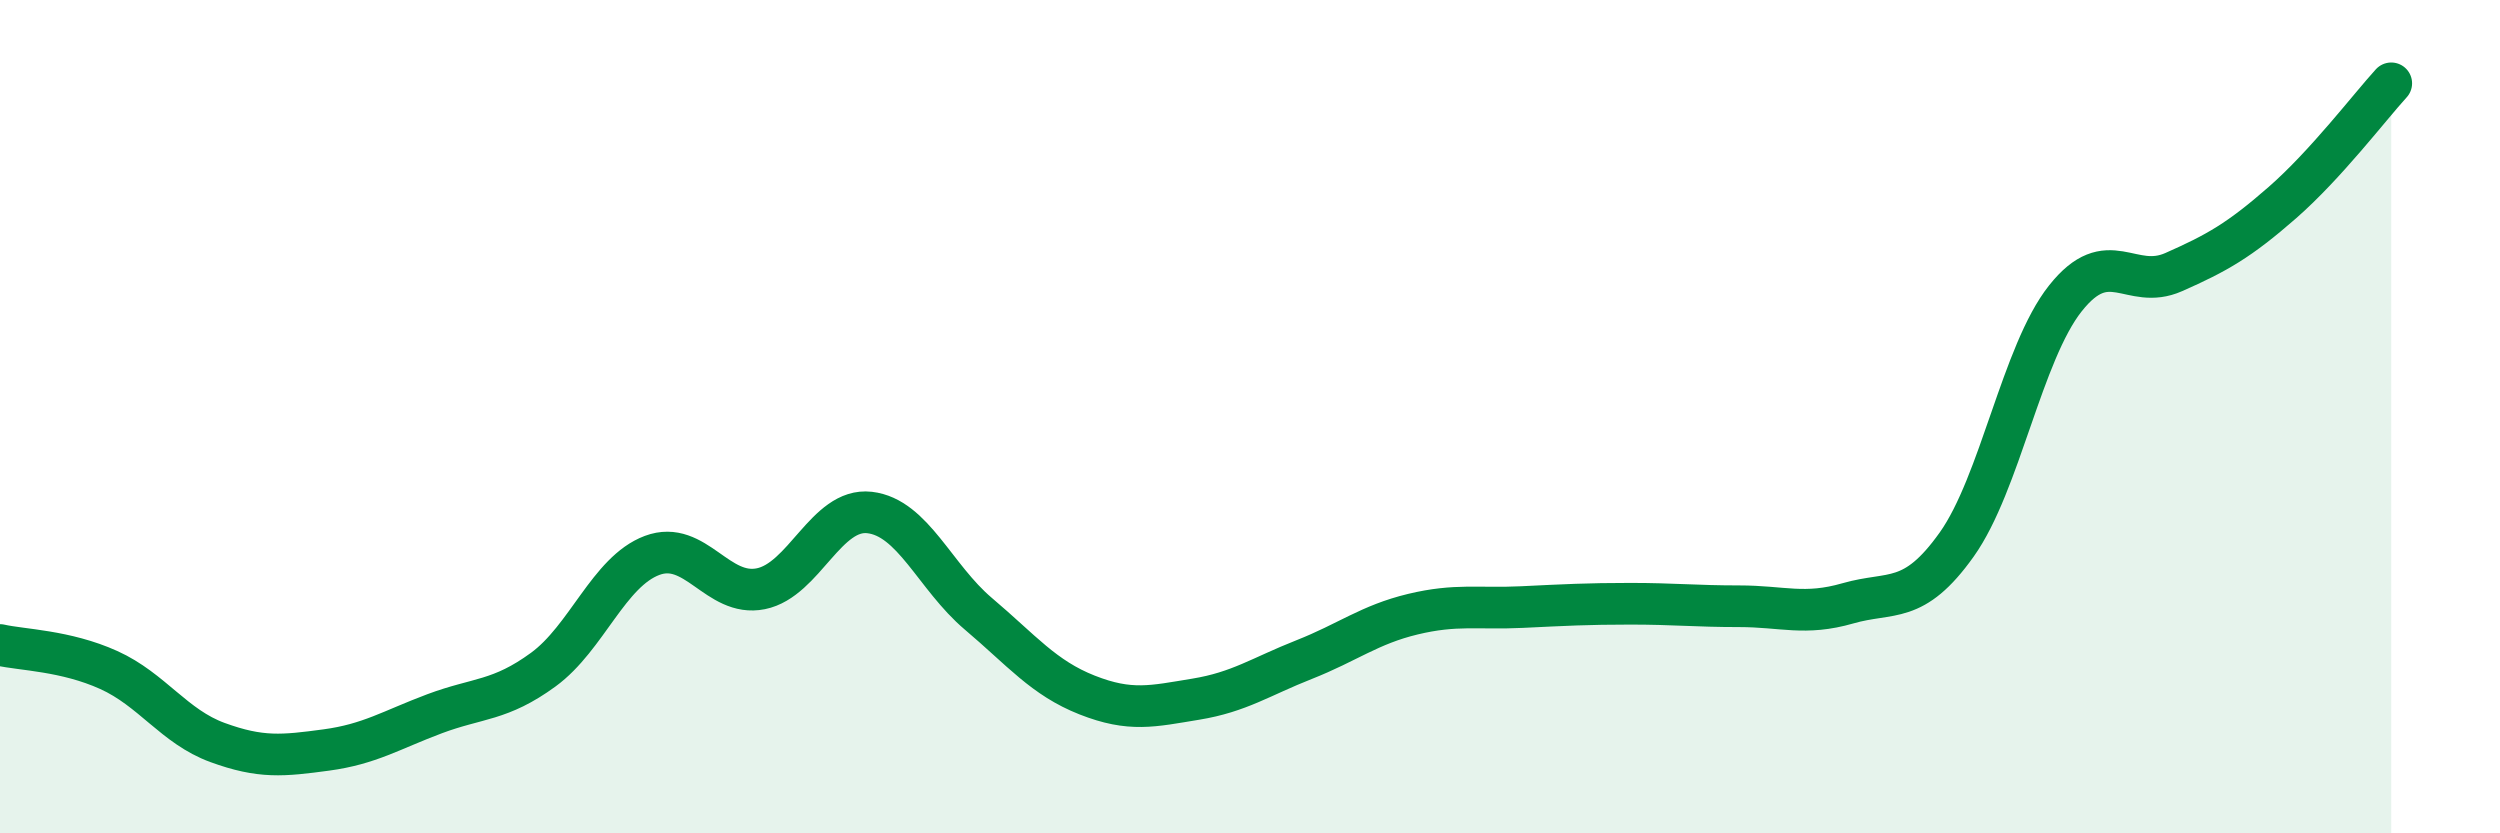
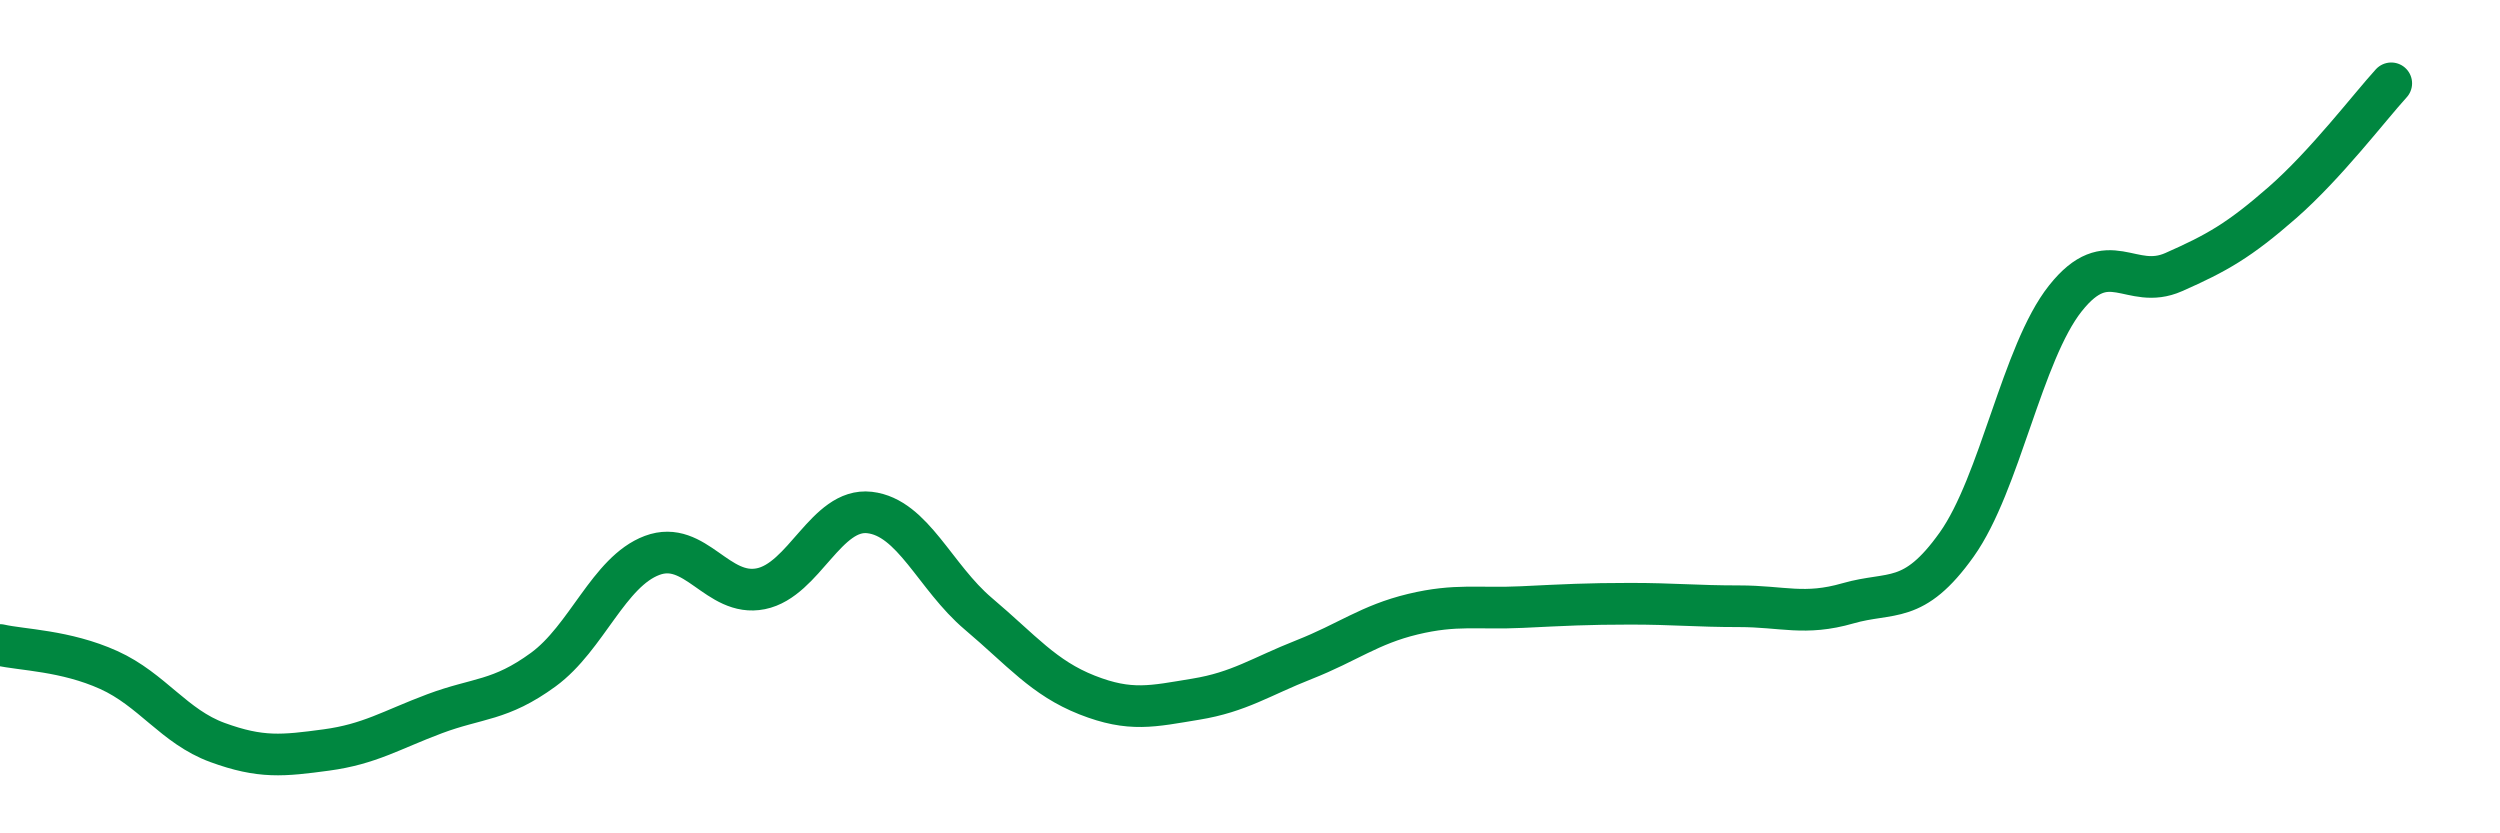
<svg xmlns="http://www.w3.org/2000/svg" width="60" height="20" viewBox="0 0 60 20">
-   <path d="M 0,15.48 C 0.52,15.6 1.57,15.61 2.61,16.08 C 3.65,16.55 4.18,17.44 5.22,17.82 C 6.26,18.2 6.79,18.14 7.83,18 C 8.87,17.86 9.39,17.52 10.43,17.13 C 11.47,16.74 12,16.83 13.04,16.07 C 14.08,15.31 14.61,13.72 15.65,13.33 C 16.69,12.94 17.22,14.34 18.26,14.13 C 19.3,13.92 19.83,12.18 20.87,12.3 C 21.91,12.42 22.44,13.85 23.48,14.73 C 24.52,15.61 25.05,16.27 26.09,16.68 C 27.13,17.09 27.66,16.95 28.7,16.78 C 29.74,16.61 30.26,16.24 31.3,15.83 C 32.34,15.42 32.87,14.99 33.91,14.74 C 34.95,14.49 35.48,14.62 36.52,14.57 C 37.56,14.52 38.09,14.49 39.13,14.49 C 40.17,14.49 40.7,14.55 41.74,14.55 C 42.78,14.55 43.31,14.78 44.35,14.48 C 45.39,14.18 45.92,14.53 46.96,13.07 C 48,11.61 48.53,8.47 49.57,7.16 C 50.61,5.85 51.13,6.99 52.17,6.53 C 53.21,6.07 53.74,5.77 54.78,4.86 C 55.82,3.95 56.87,2.57 57.39,2L57.39 20L0 20Z" fill="#008740" opacity="0.1" stroke-linecap="round" stroke-linejoin="round" />
  <path d="M 0,15.48 C 0.52,15.6 1.57,15.61 2.61,16.08 C 3.65,16.55 4.18,17.44 5.22,17.82 C 6.26,18.2 6.79,18.14 7.83,18 C 8.87,17.86 9.39,17.52 10.43,17.13 C 11.47,16.74 12,16.83 13.04,16.07 C 14.08,15.31 14.61,13.72 15.65,13.33 C 16.69,12.94 17.22,14.34 18.26,14.13 C 19.3,13.92 19.83,12.18 20.87,12.3 C 21.91,12.42 22.44,13.85 23.48,14.73 C 24.52,15.61 25.05,16.27 26.09,16.68 C 27.13,17.09 27.66,16.95 28.7,16.78 C 29.74,16.61 30.26,16.24 31.3,15.83 C 32.34,15.42 32.87,14.99 33.91,14.74 C 34.95,14.49 35.48,14.62 36.52,14.57 C 37.56,14.52 38.09,14.49 39.13,14.49 C 40.17,14.49 40.7,14.55 41.74,14.55 C 42.78,14.55 43.31,14.78 44.35,14.48 C 45.39,14.18 45.92,14.53 46.96,13.07 C 48,11.61 48.53,8.47 49.57,7.16 C 50.61,5.85 51.13,6.99 52.17,6.53 C 53.21,6.07 53.74,5.77 54.78,4.86 C 55.82,3.95 56.87,2.57 57.39,2" stroke="#008740" stroke-width="1" fill="none" stroke-linecap="round" stroke-linejoin="round" />
</svg>